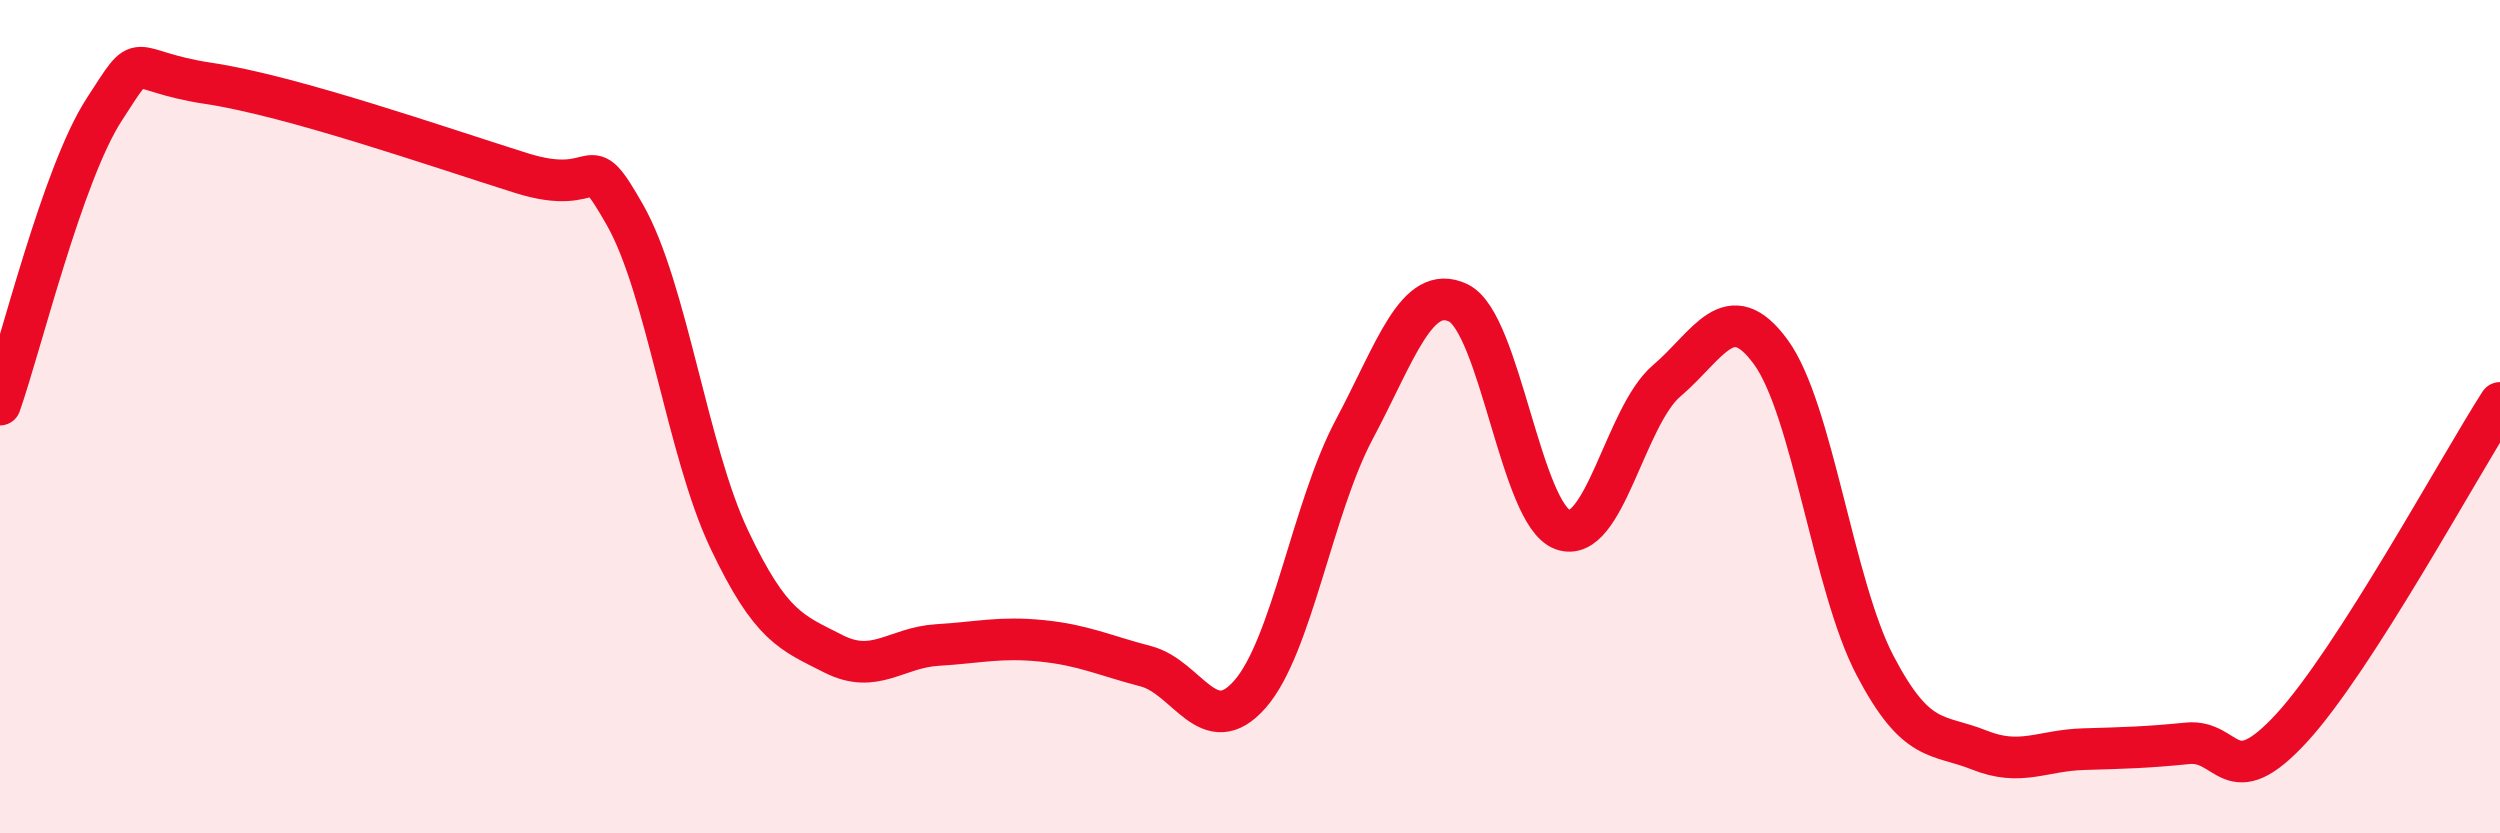
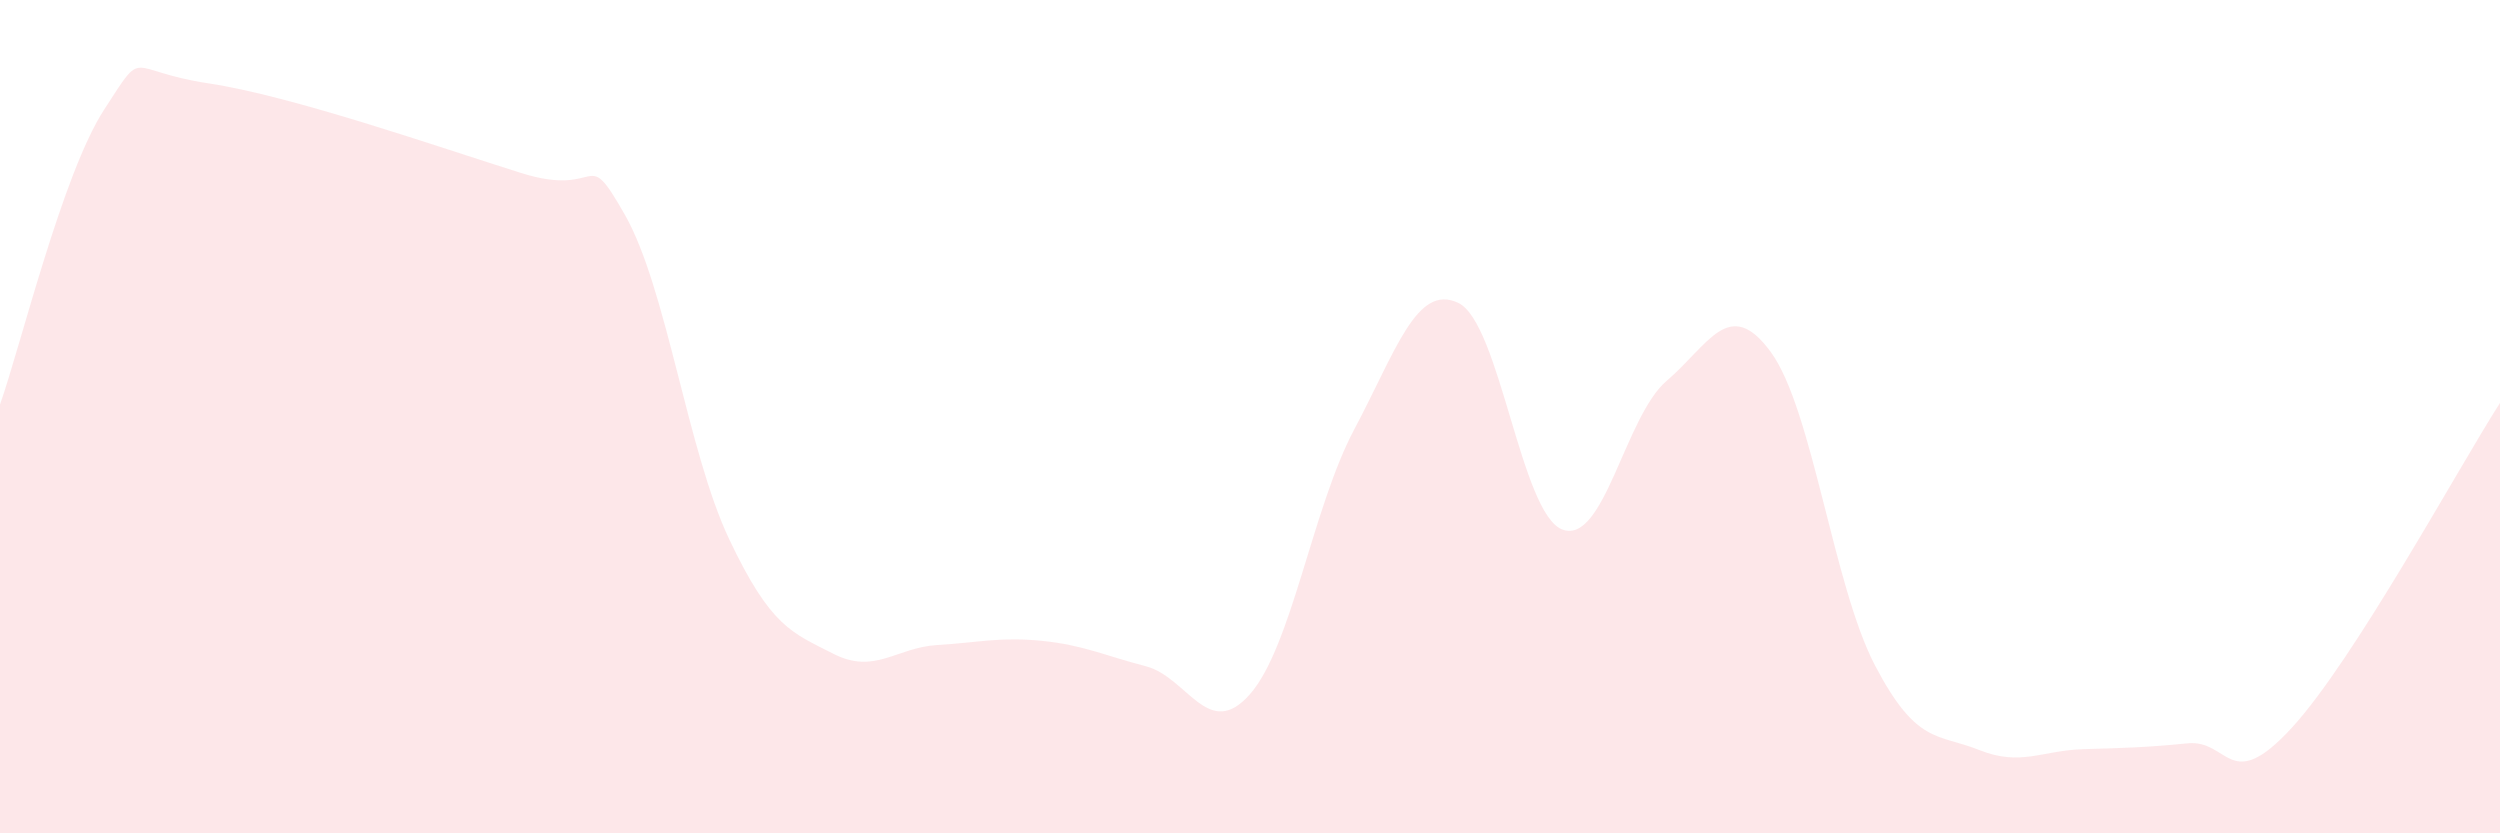
<svg xmlns="http://www.w3.org/2000/svg" width="60" height="20" viewBox="0 0 60 20">
  <path d="M 0,9.71 C 0.5,8.29 1.5,4.17 2.5,2.63 C 3.5,1.09 3,1.7 5,2 C 7,2.3 10.5,3.52 12.5,4.15 C 14.5,4.78 14,3.4 15,5.16 C 16,6.92 16.5,10.83 17.5,12.94 C 18.5,15.05 19,15.18 20,15.69 C 21,16.2 21.5,15.54 22.5,15.48 C 23.5,15.42 24,15.28 25,15.38 C 26,15.48 26.5,15.73 27.5,15.99 C 28.5,16.25 29,17.8 30,16.66 C 31,15.52 31.5,12.19 32.5,10.31 C 33.5,8.43 34,6.79 35,7.27 C 36,7.75 36.5,12.34 37.5,12.71 C 38.5,13.08 39,9.99 40,9.14 C 41,8.29 41.5,7.08 42.5,8.45 C 43.5,9.82 44,14.06 45,15.97 C 46,17.88 46.5,17.6 47.5,18 C 48.5,18.4 49,18.01 50,17.98 C 51,17.95 51.5,17.94 52.5,17.84 C 53.5,17.74 53.5,19.1 55,17.47 C 56.5,15.84 59,11.23 60,9.67L60 20L0 20Z" fill="#EB0A25" opacity="0.1" stroke-linecap="round" stroke-linejoin="round" />
-   <path d="M 0,9.71 C 0.5,8.29 1.5,4.17 2.5,2.63 C 3.5,1.09 3,1.7 5,2 C 7,2.3 10.5,3.52 12.5,4.15 C 14.5,4.78 14,3.4 15,5.16 C 16,6.92 16.5,10.83 17.5,12.94 C 18.5,15.05 19,15.18 20,15.69 C 21,16.2 21.5,15.54 22.5,15.48 C 23.5,15.42 24,15.28 25,15.38 C 26,15.48 26.5,15.73 27.5,15.99 C 28.5,16.25 29,17.8 30,16.66 C 31,15.52 31.5,12.19 32.5,10.31 C 33.5,8.43 34,6.79 35,7.27 C 36,7.75 36.5,12.34 37.5,12.71 C 38.5,13.08 39,9.99 40,9.14 C 41,8.29 41.5,7.08 42.5,8.45 C 43.5,9.82 44,14.06 45,15.97 C 46,17.88 46.5,17.6 47.5,18 C 48.5,18.4 49,18.01 50,17.98 C 51,17.95 51.5,17.94 52.5,17.84 C 53.5,17.74 53.5,19.1 55,17.47 C 56.5,15.84 59,11.23 60,9.67" stroke="#EB0A25" stroke-width="1" fill="none" stroke-linecap="round" stroke-linejoin="round" />
</svg>